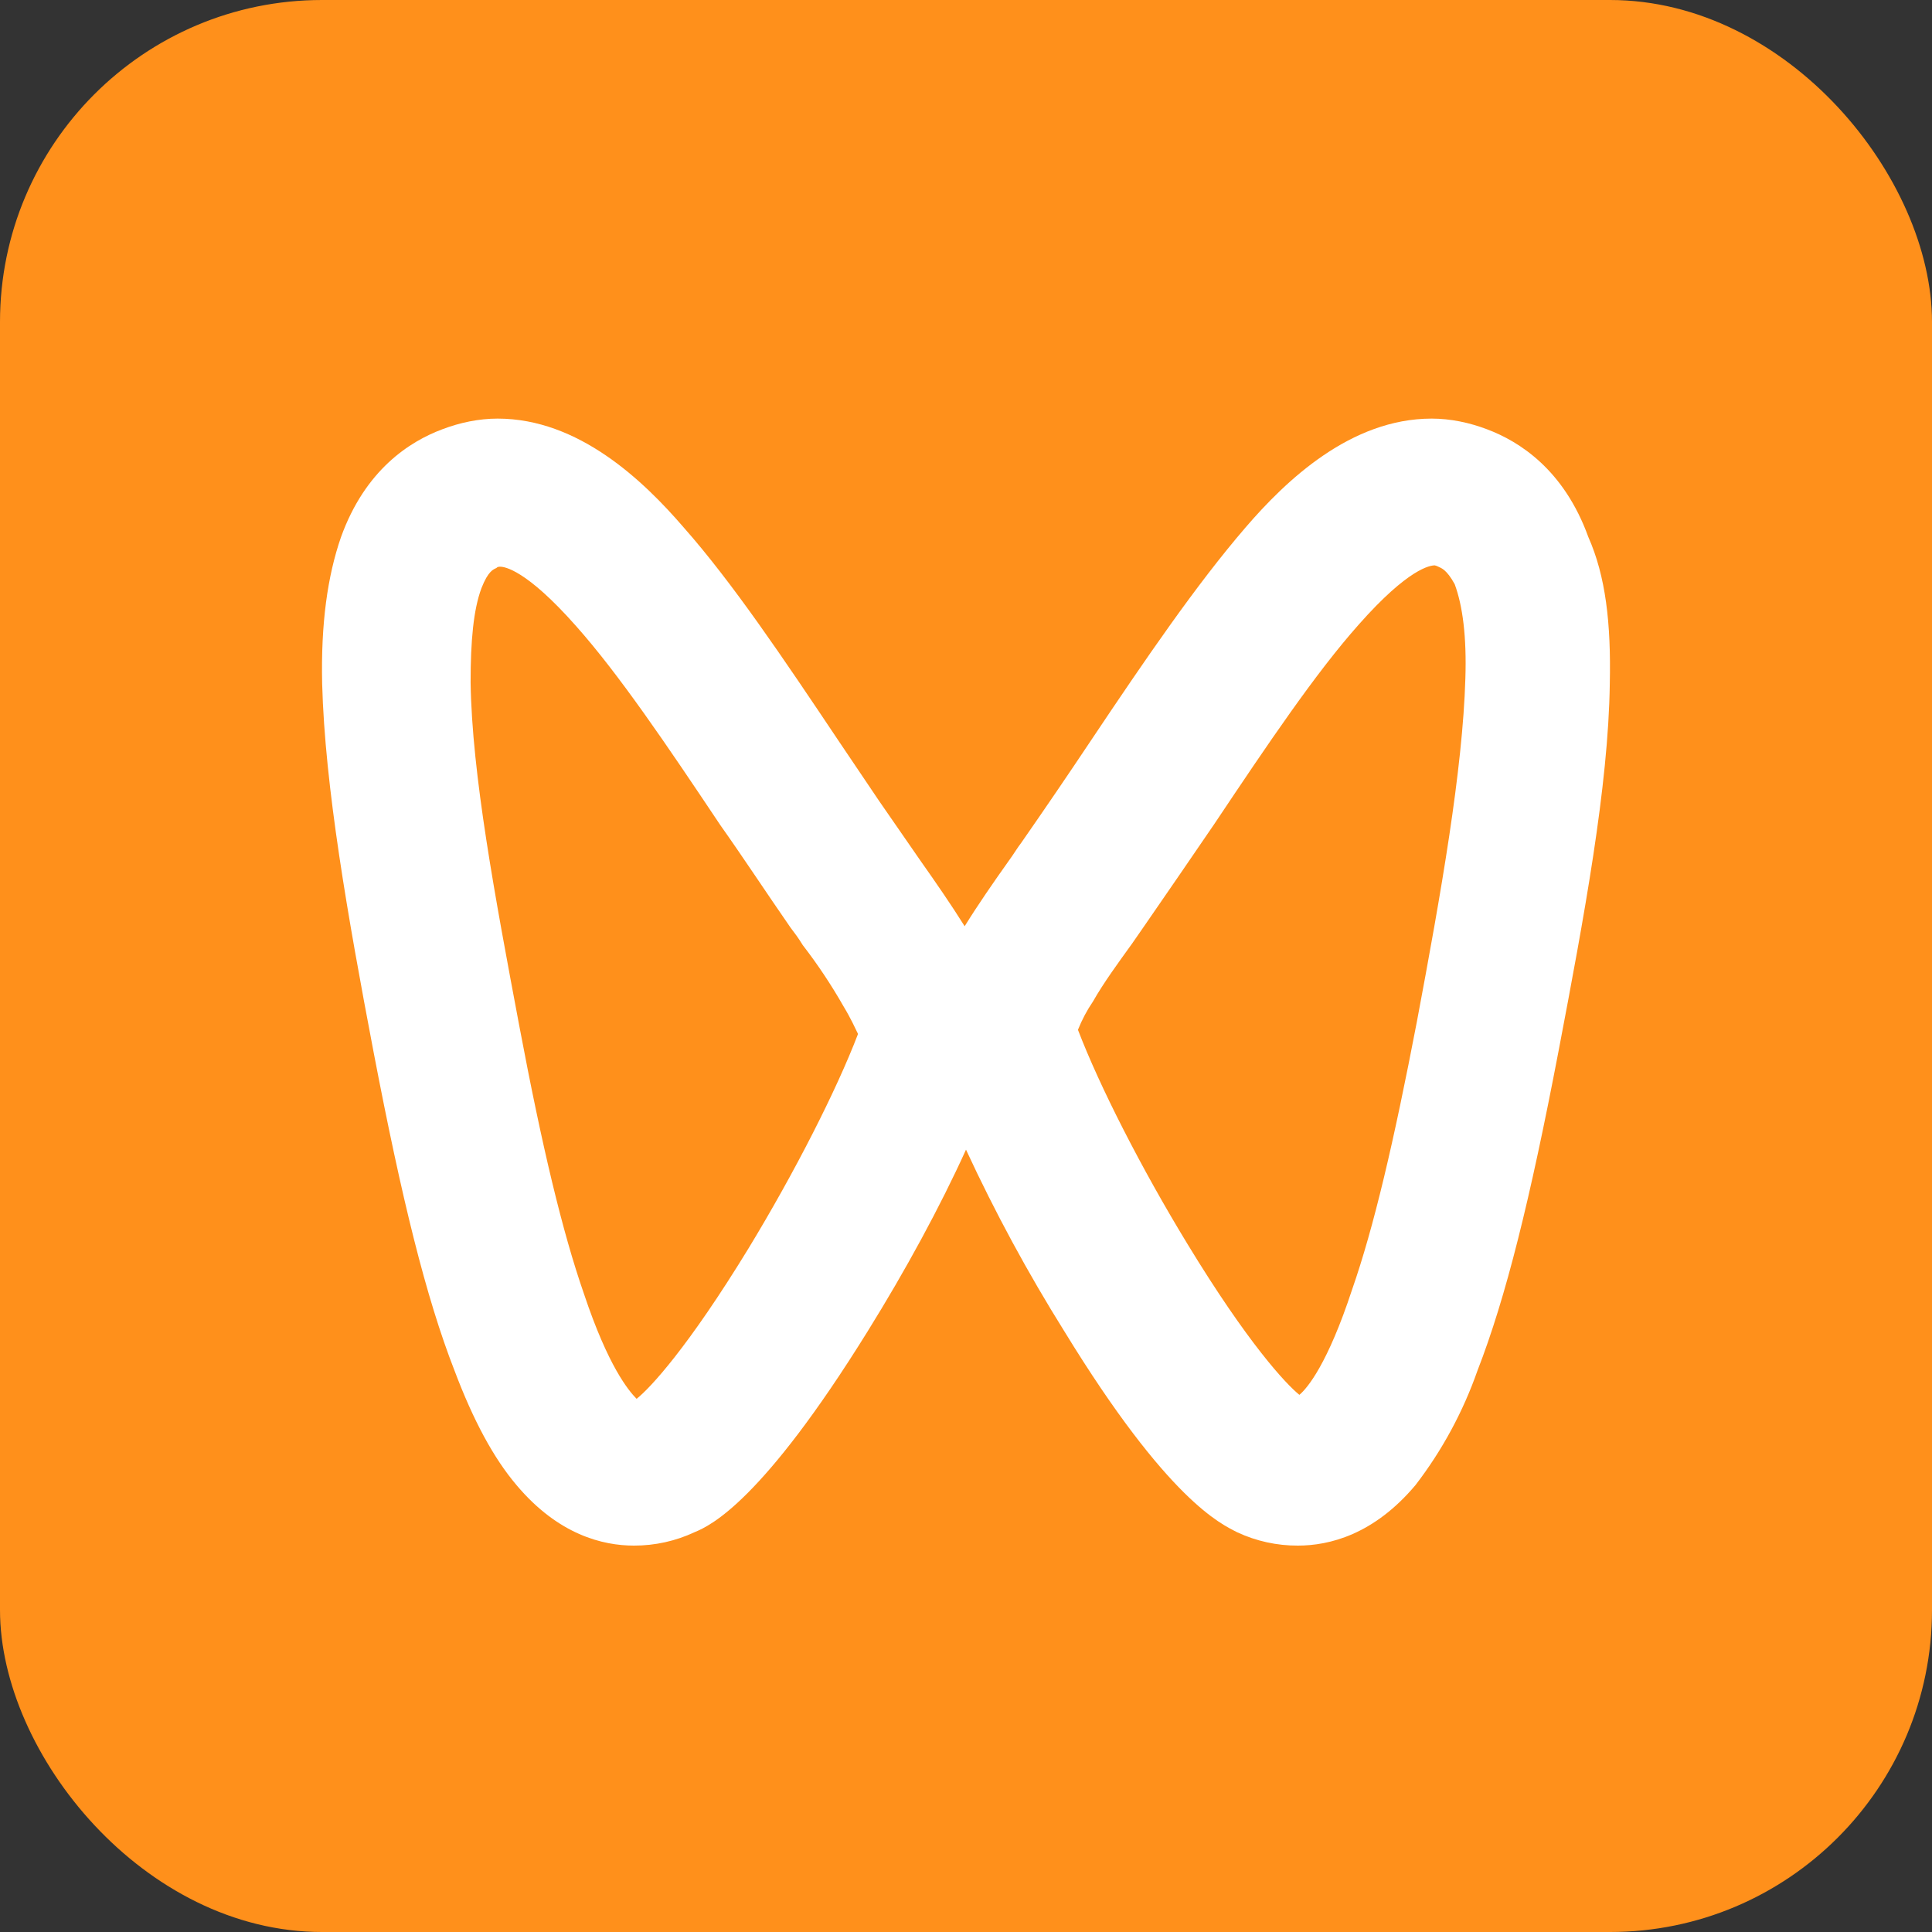
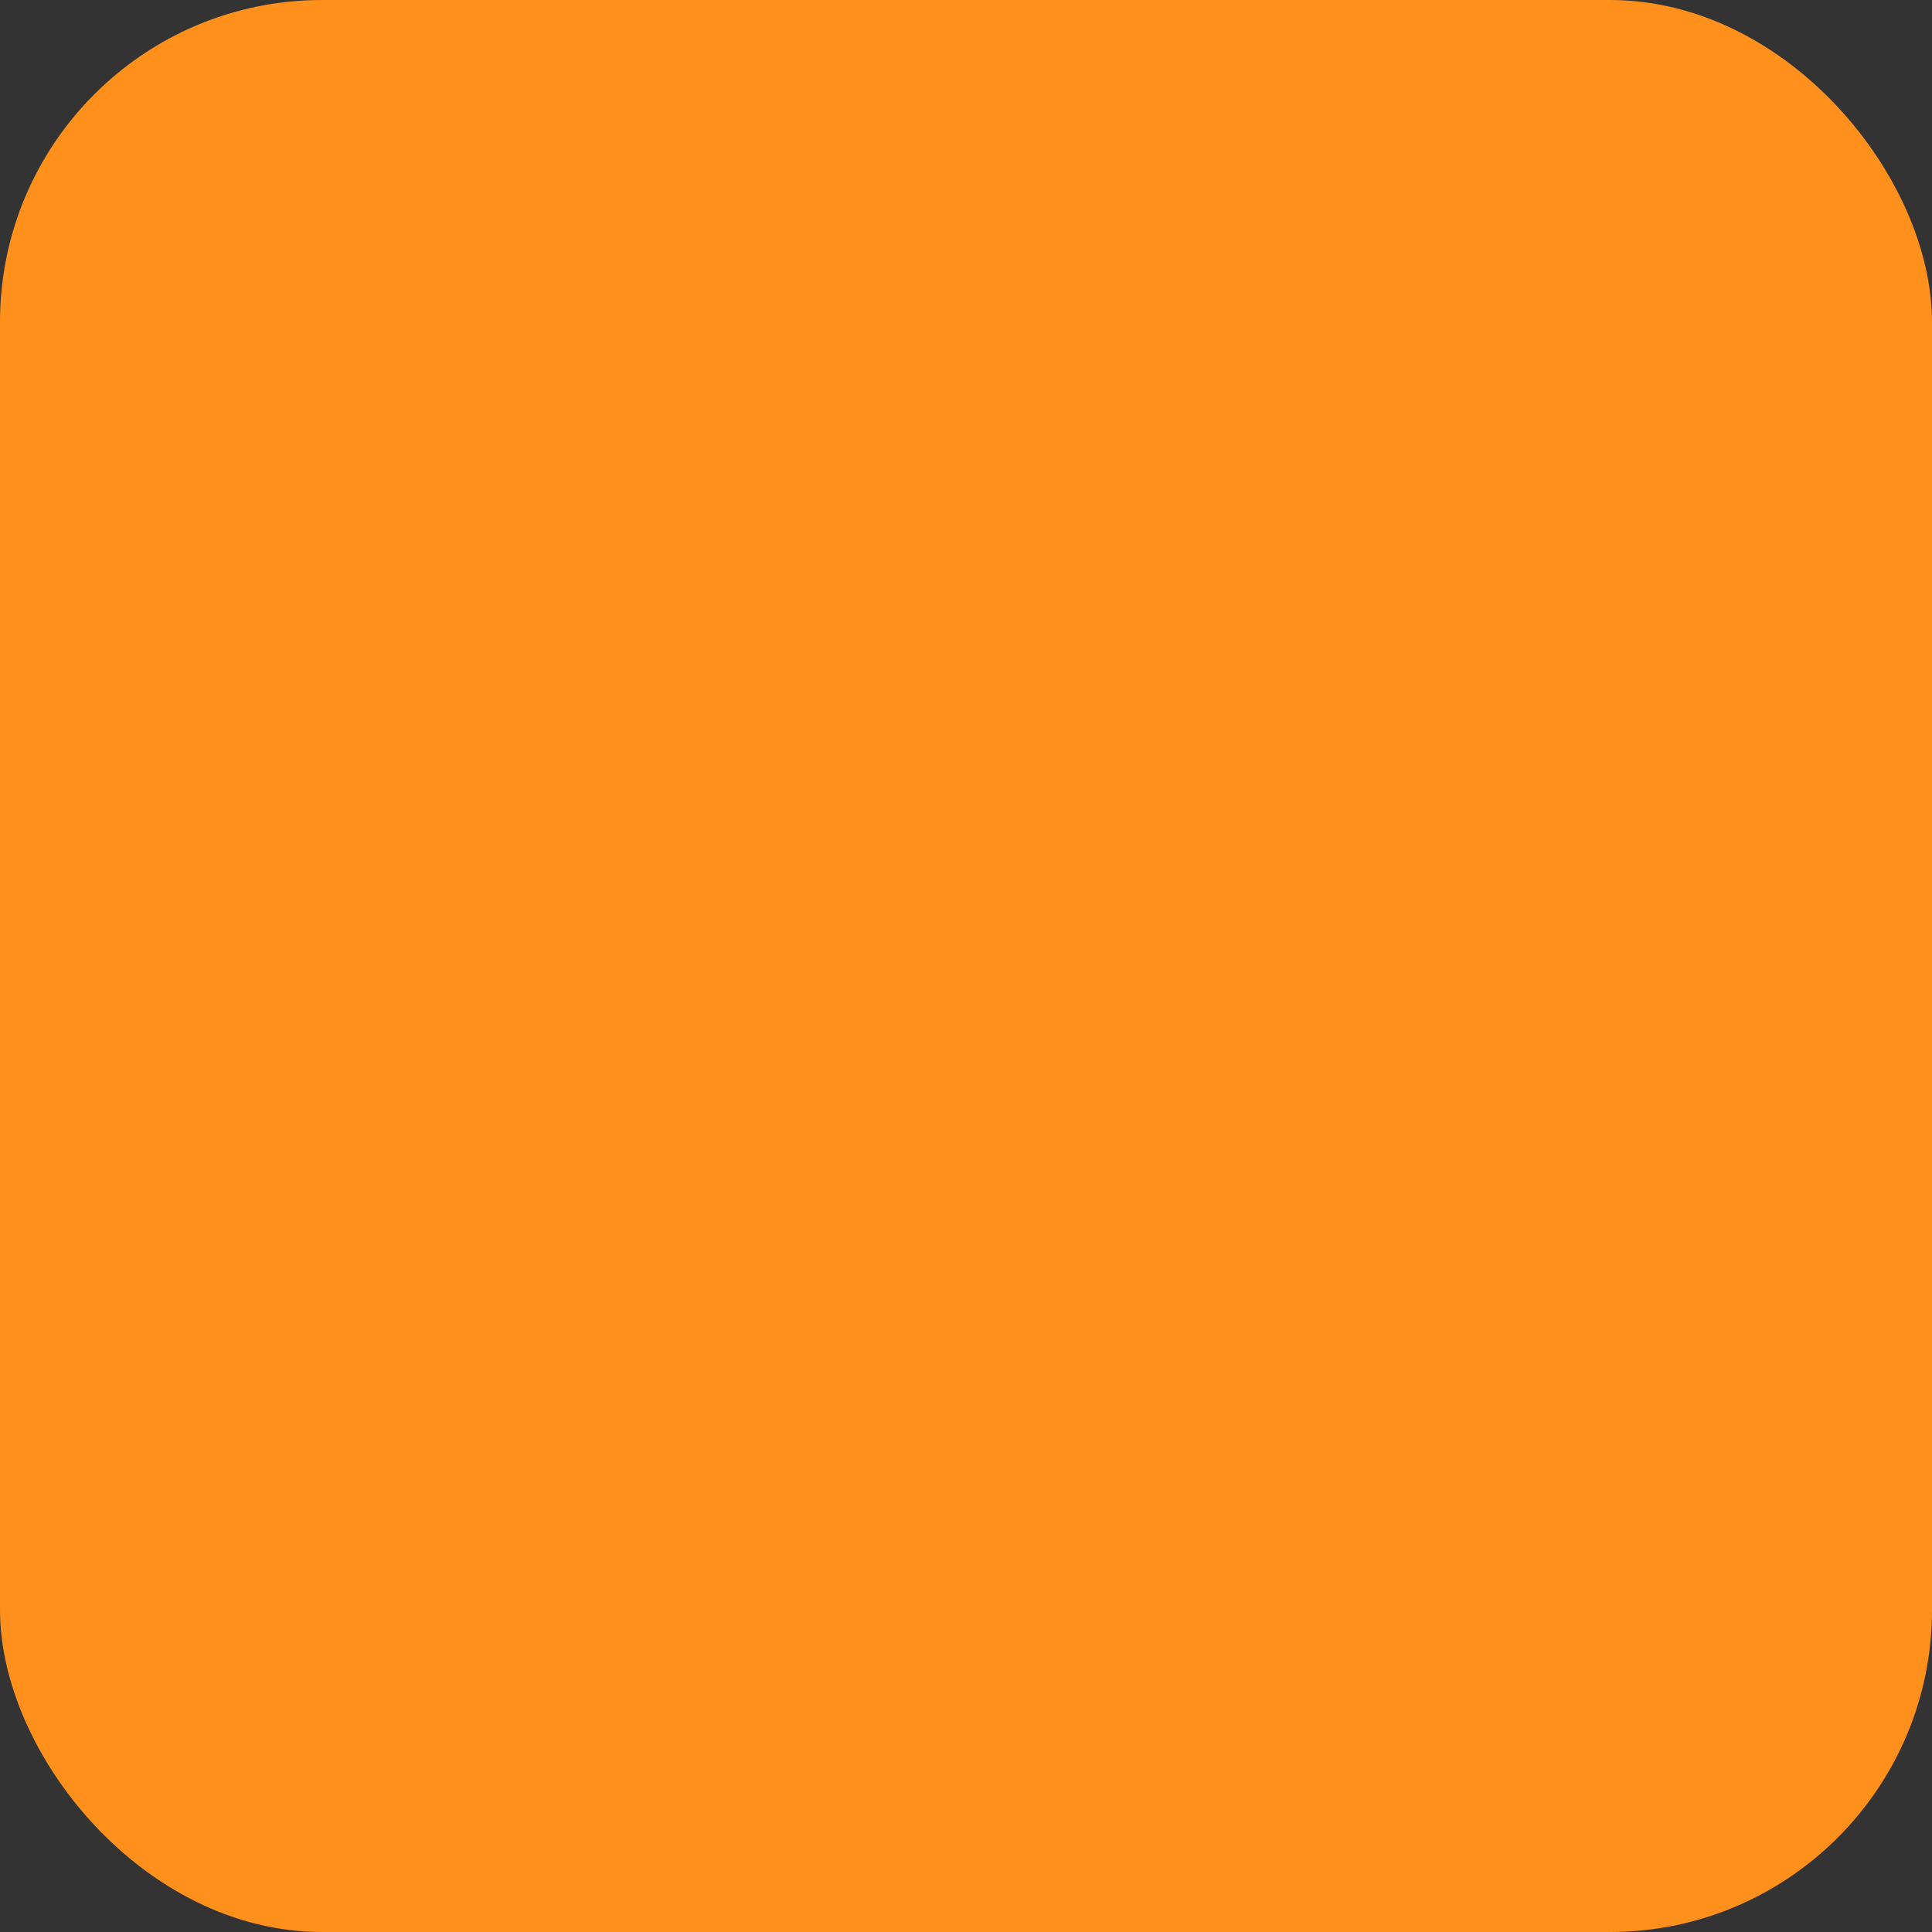
<svg xmlns="http://www.w3.org/2000/svg" width="36" height="36" viewBox="0 0 36 36" fill="none">
  <rect x="0" y="0" width="36" height="36" fill="#333333" stroke="none" />
  <rect width="36" height="36" rx="6" fill="#FF901B" />
-   <path d="M26.677 7.8C27.028 7.8 27.382 7.875 27.708 7.999C28.311 8.225 29.142 8.751 29.596 10.006C29.919 10.734 30.021 11.613 29.996 12.741C29.971 14.649 29.518 17.083 29.04 19.592C28.512 22.351 28.059 24.182 27.531 25.538C27.262 26.306 26.872 27.027 26.376 27.672C25.597 28.599 24.765 28.8 24.185 28.8C23.794 28.802 23.408 28.717 23.054 28.552C22.756 28.398 21.772 27.973 19.835 24.811C19.153 23.72 18.54 22.589 18 21.422C17.522 22.478 16.867 23.683 16.165 24.811C14.203 27.973 13.246 28.425 12.945 28.549C12.591 28.715 12.204 28.801 11.812 28.8C11.235 28.8 10.405 28.601 9.624 27.672C9.198 27.17 8.819 26.468 8.468 25.536C7.94 24.182 7.487 22.351 6.959 19.592C6.481 17.083 6.053 14.649 6.003 12.741C5.978 11.613 6.103 10.734 6.354 10.008C6.807 8.751 7.637 8.225 8.242 7.999C8.568 7.875 8.921 7.8 9.272 7.8C10.781 7.8 11.986 8.953 12.743 9.832C13.65 10.86 14.579 12.241 15.637 13.821L16.384 14.929L17.146 16.03C17.445 16.454 17.723 16.857 17.975 17.259C18.224 16.857 18.503 16.454 18.804 16.03C18.879 15.93 18.953 15.803 19.031 15.702C19.484 15.051 19.912 14.422 20.313 13.821C21.371 12.239 22.3 10.885 23.206 9.832C23.961 8.953 25.168 7.8 26.677 7.8ZM9.322 10.56C9.297 10.56 9.272 10.56 9.248 10.585C9.198 10.609 9.098 10.634 8.971 10.96C8.822 11.362 8.769 11.938 8.769 12.716C8.794 14.422 9.223 16.705 9.676 19.115C10.102 21.375 10.48 22.955 10.881 24.108C11.334 25.464 11.713 25.913 11.862 26.065C12.114 25.866 12.818 25.111 13.951 23.256C14.805 21.85 15.585 20.32 15.988 19.266C15.938 19.167 15.863 18.991 15.711 18.74C15.486 18.346 15.234 17.968 14.957 17.609C14.882 17.485 14.808 17.386 14.73 17.284C14.277 16.631 13.849 15.977 13.423 15.376C12.417 13.871 11.536 12.567 10.732 11.663C9.8 10.609 9.397 10.56 9.322 10.56ZM26.735 10.535C26.652 10.535 26.249 10.585 25.318 11.638C24.514 12.542 23.635 13.846 22.629 15.351C22.2 15.977 21.772 16.606 21.319 17.259L21.095 17.582C20.841 17.935 20.564 18.312 20.365 18.663C20.253 18.827 20.16 19.004 20.086 19.189C20.49 20.245 21.269 21.773 22.126 23.179C23.256 25.037 23.961 25.787 24.212 25.991C24.362 25.866 24.74 25.412 25.193 24.033C25.597 22.878 25.973 21.273 26.401 19.04C26.854 16.631 27.255 14.345 27.305 12.641C27.33 11.864 27.255 11.288 27.106 10.885C26.954 10.609 26.854 10.585 26.802 10.56C26.781 10.548 26.758 10.54 26.735 10.535Z" fill="white" />
</svg>